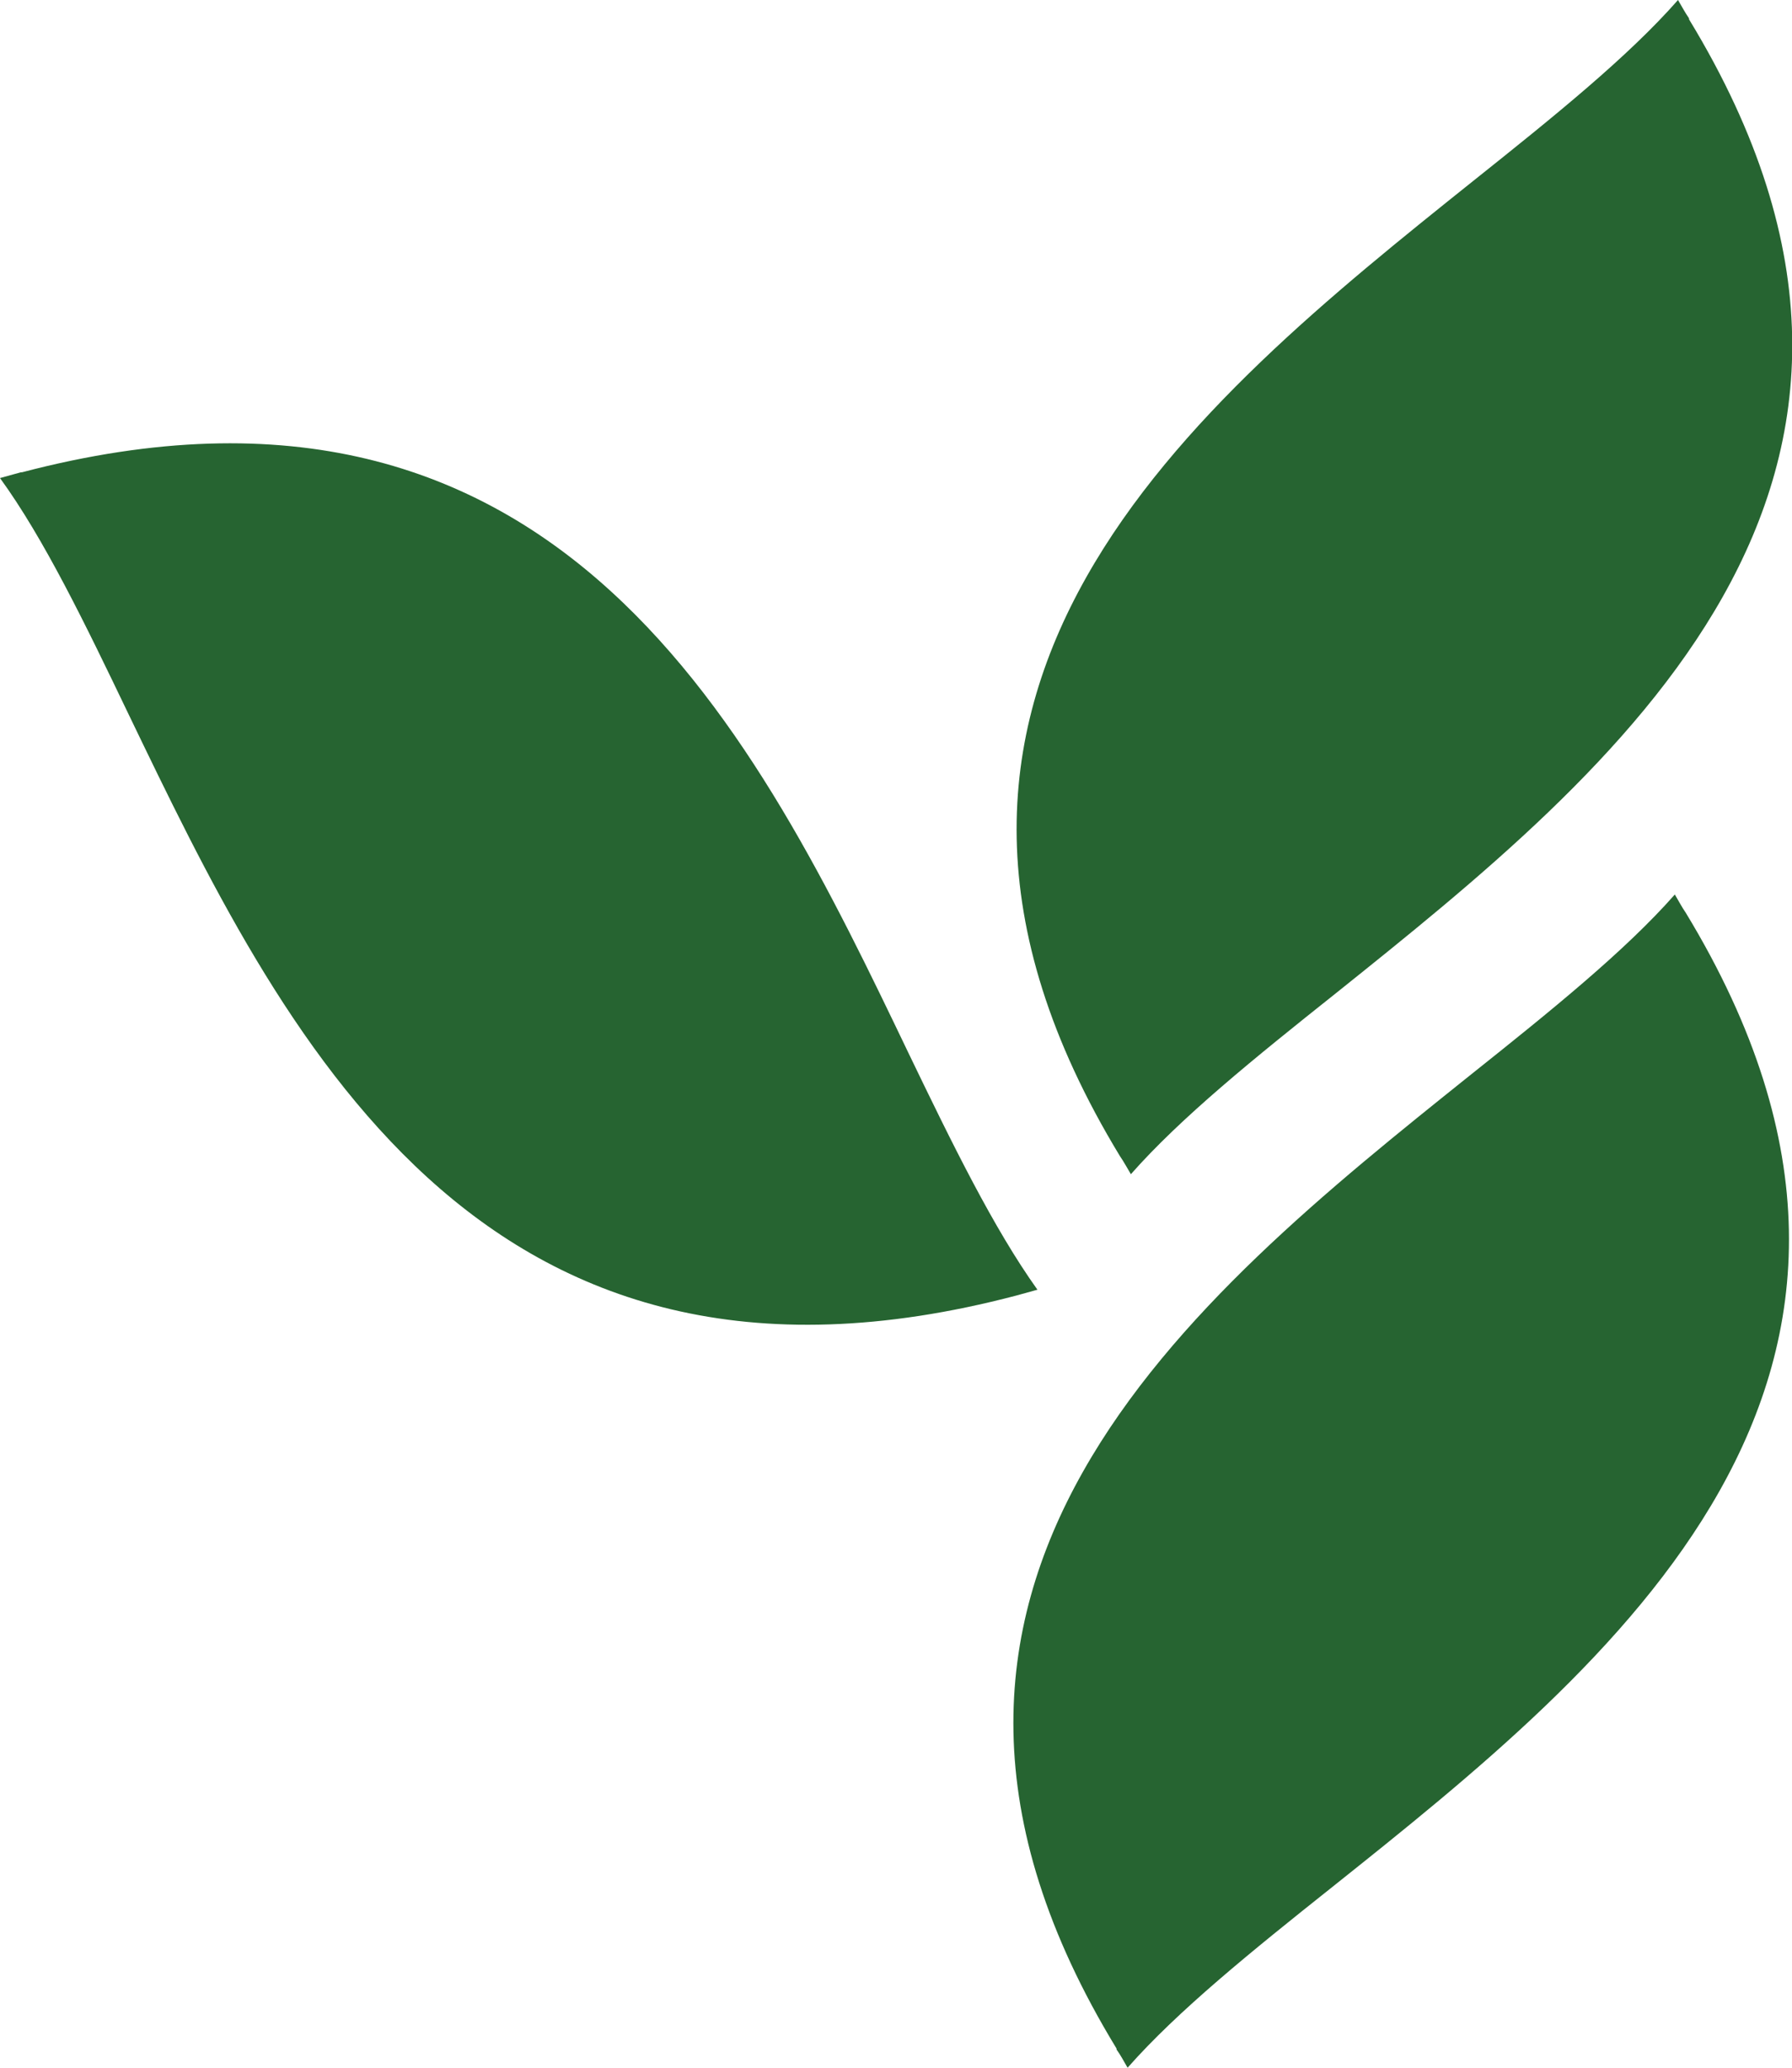
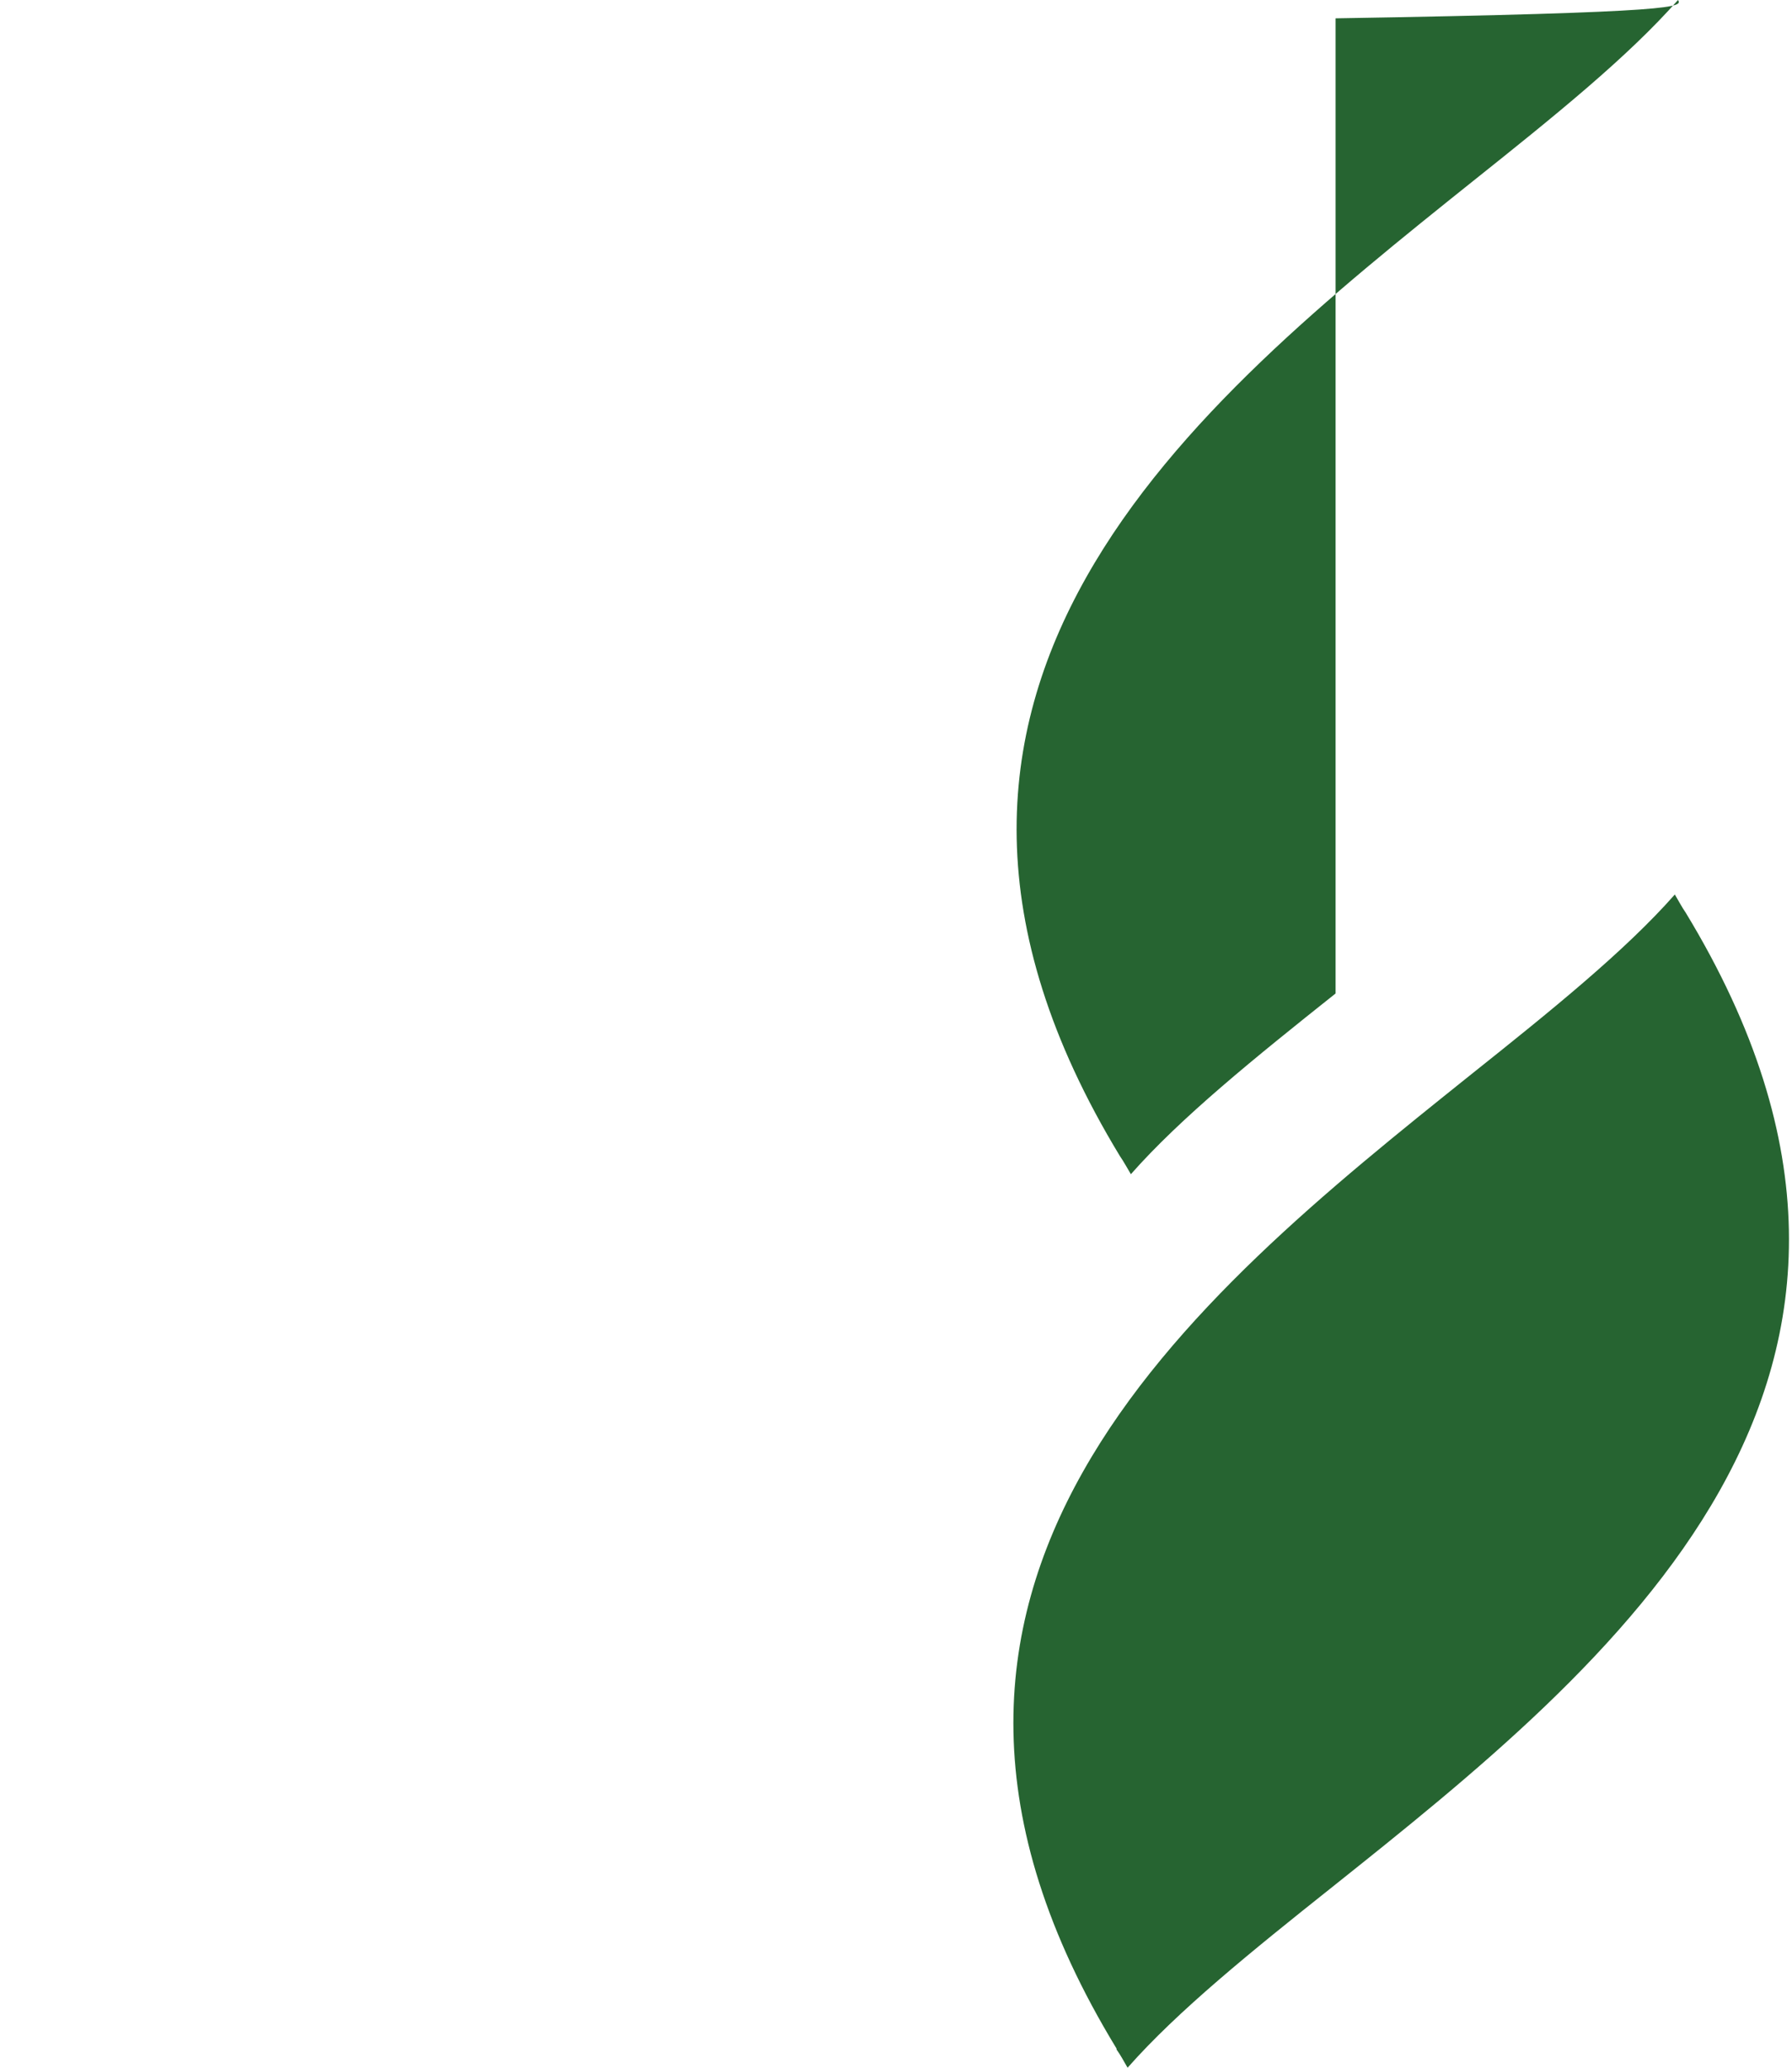
<svg xmlns="http://www.w3.org/2000/svg" width="13" height="15" viewBox="0 0 13 15" fill="none">
  <g id="icon">
-     <path id="Vector" d="M8.124 8.386C8.153 8.428 8.175 8.47 8.204 8.518C8.566 8.107 9.102 7.674 9.689 7.207C11.71 5.588 14.302 3.509 12.253 0.14V0.133C12.224 0.091 12.202 0.049 12.173 0C11.811 0.412 11.275 0.844 10.688 1.312C8.667 2.93 6.074 5.009 8.124 8.386Z" fill="#266431" />
-     <path id="Vector_2" d="M7.374 9.398C7.424 9.384 7.475 9.37 7.526 9.356C7.207 8.909 6.91 8.302 6.591 7.64C5.49 5.344 4.071 2.4 0.16 3.426H0.152C0.101 3.44 0.051 3.454 0 3.468C0.319 3.907 0.616 4.521 0.934 5.184C2.043 7.486 3.455 10.43 7.374 9.398Z" fill="#266431" />
+     <path id="Vector" d="M8.124 8.386C8.153 8.428 8.175 8.47 8.204 8.518C8.566 8.107 9.102 7.674 9.689 7.207V0.133C12.224 0.091 12.202 0.049 12.173 0C11.811 0.412 11.275 0.844 10.688 1.312C8.667 2.93 6.074 5.009 8.124 8.386Z" fill="#266431" />
    <path id="Vector_3" d="M12.229 6.621C12.2 6.579 12.179 6.538 12.15 6.489C11.788 6.9 11.251 7.333 10.665 7.8C8.644 9.419 6.051 11.498 8.1 14.861V14.868C8.13 14.909 8.151 14.951 8.18 15C8.542 14.589 9.078 14.156 9.665 13.689C11.686 12.077 14.279 9.998 12.229 6.621Z" fill="#266431" />
  </g>
</svg>